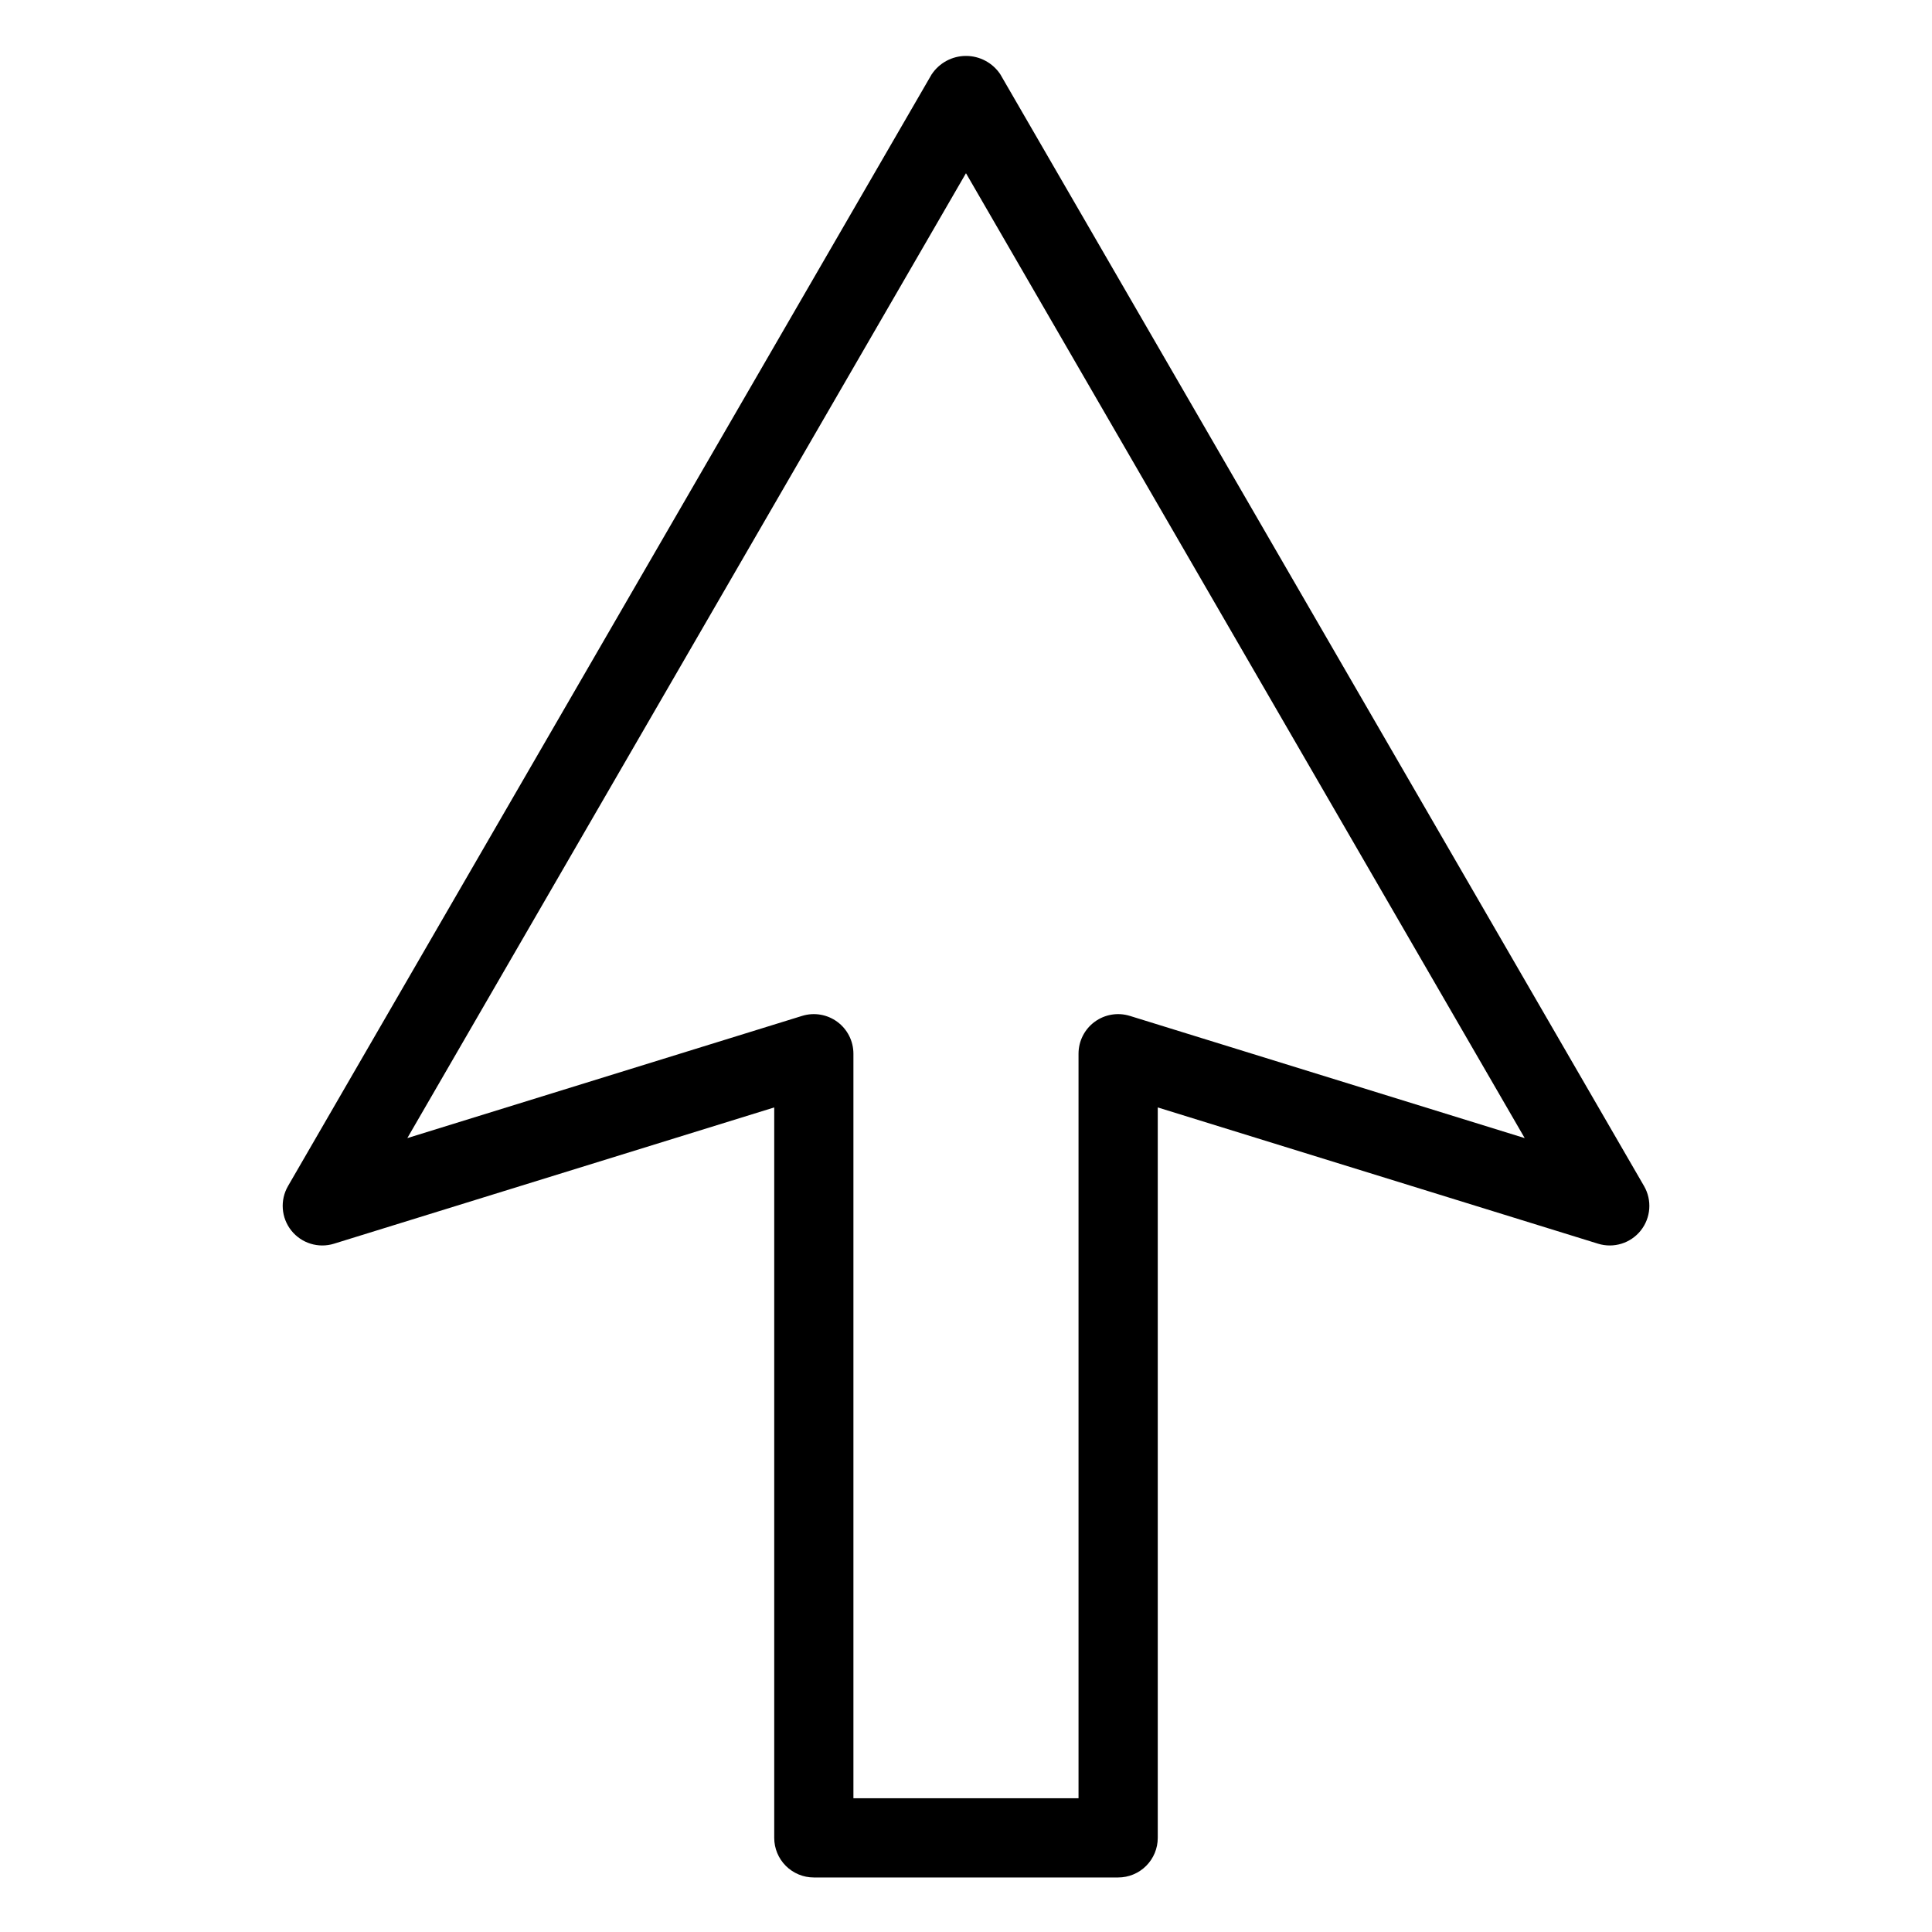
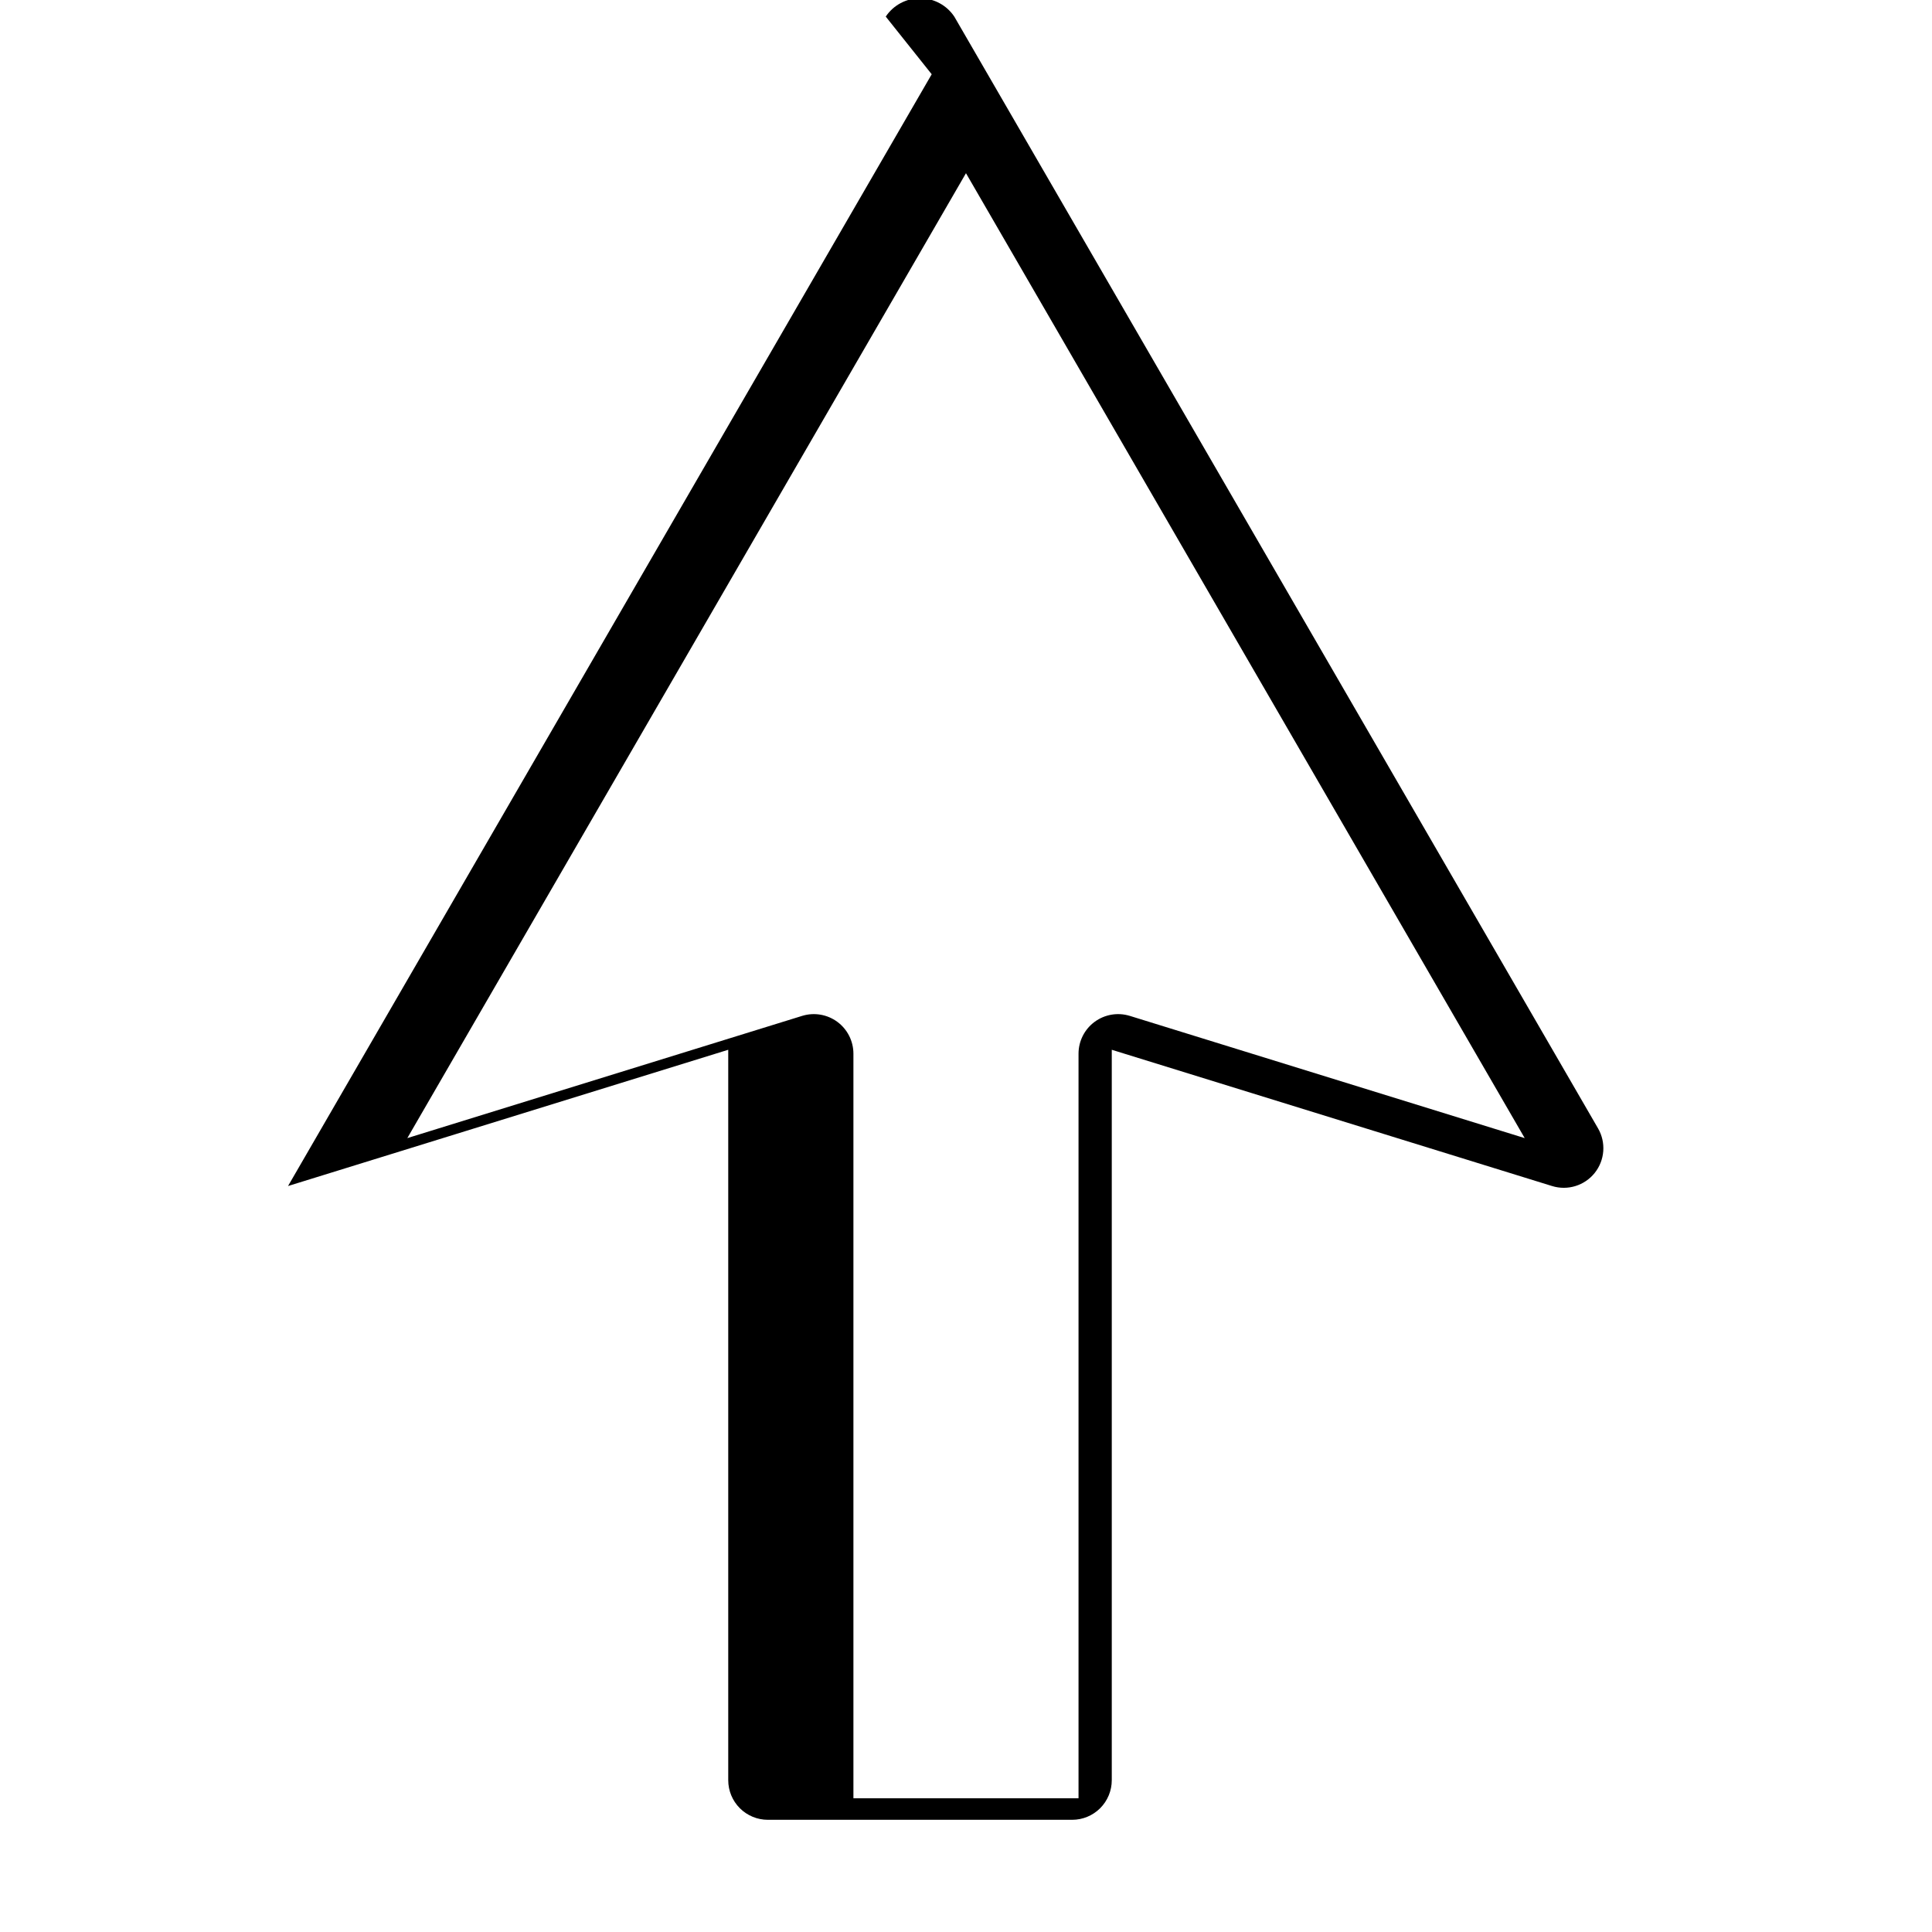
<svg xmlns="http://www.w3.org/2000/svg" fill="#000000" width="800px" height="800px" version="1.1" viewBox="144 144 512 512">
-   <path d="m390.91 163.68-170.58 294.63c-2.164 3.738-1.816 8.422 0.875 11.801 2.695 3.379 7.188 4.762 11.312 3.481l116.66-36.109v193.57c0 2.785 1.105 5.453 3.074 7.422s4.637 3.074 7.422 3.074h80.648c2.785 0 5.453-1.105 7.422-3.074s3.074-4.637 3.074-7.422v-193.57l116.68 36.109c4.125 1.281 8.617-0.102 11.312-3.481 2.691-3.379 3.039-8.062 0.875-11.801l-170.6-294.63c-2.027-3.035-5.434-4.859-9.082-4.859-3.648 0-7.055 1.824-9.082 4.859zm52.512 249.54v0.004c-3.184-0.988-6.648-0.406-9.336 1.574-2.684 1.977-4.266 5.113-4.266 8.449v197.31h-59.656v-197.31c0-3.336-1.582-6.473-4.266-8.449-2.688-1.98-6.152-2.562-9.336-1.574l-104.62 32.387 148.05-255.71 148.07 255.71z" />
+   <path d="m390.91 163.68-170.58 294.63l116.66-36.109v193.57c0 2.785 1.105 5.453 3.074 7.422s4.637 3.074 7.422 3.074h80.648c2.785 0 5.453-1.105 7.422-3.074s3.074-4.637 3.074-7.422v-193.57l116.68 36.109c4.125 1.281 8.617-0.102 11.312-3.481 2.691-3.379 3.039-8.062 0.875-11.801l-170.6-294.63c-2.027-3.035-5.434-4.859-9.082-4.859-3.648 0-7.055 1.824-9.082 4.859zm52.512 249.54v0.004c-3.184-0.988-6.648-0.406-9.336 1.574-2.684 1.977-4.266 5.113-4.266 8.449v197.31h-59.656v-197.31c0-3.336-1.582-6.473-4.266-8.449-2.688-1.98-6.152-2.562-9.336-1.574l-104.62 32.387 148.05-255.71 148.07 255.71z" />
</svg>